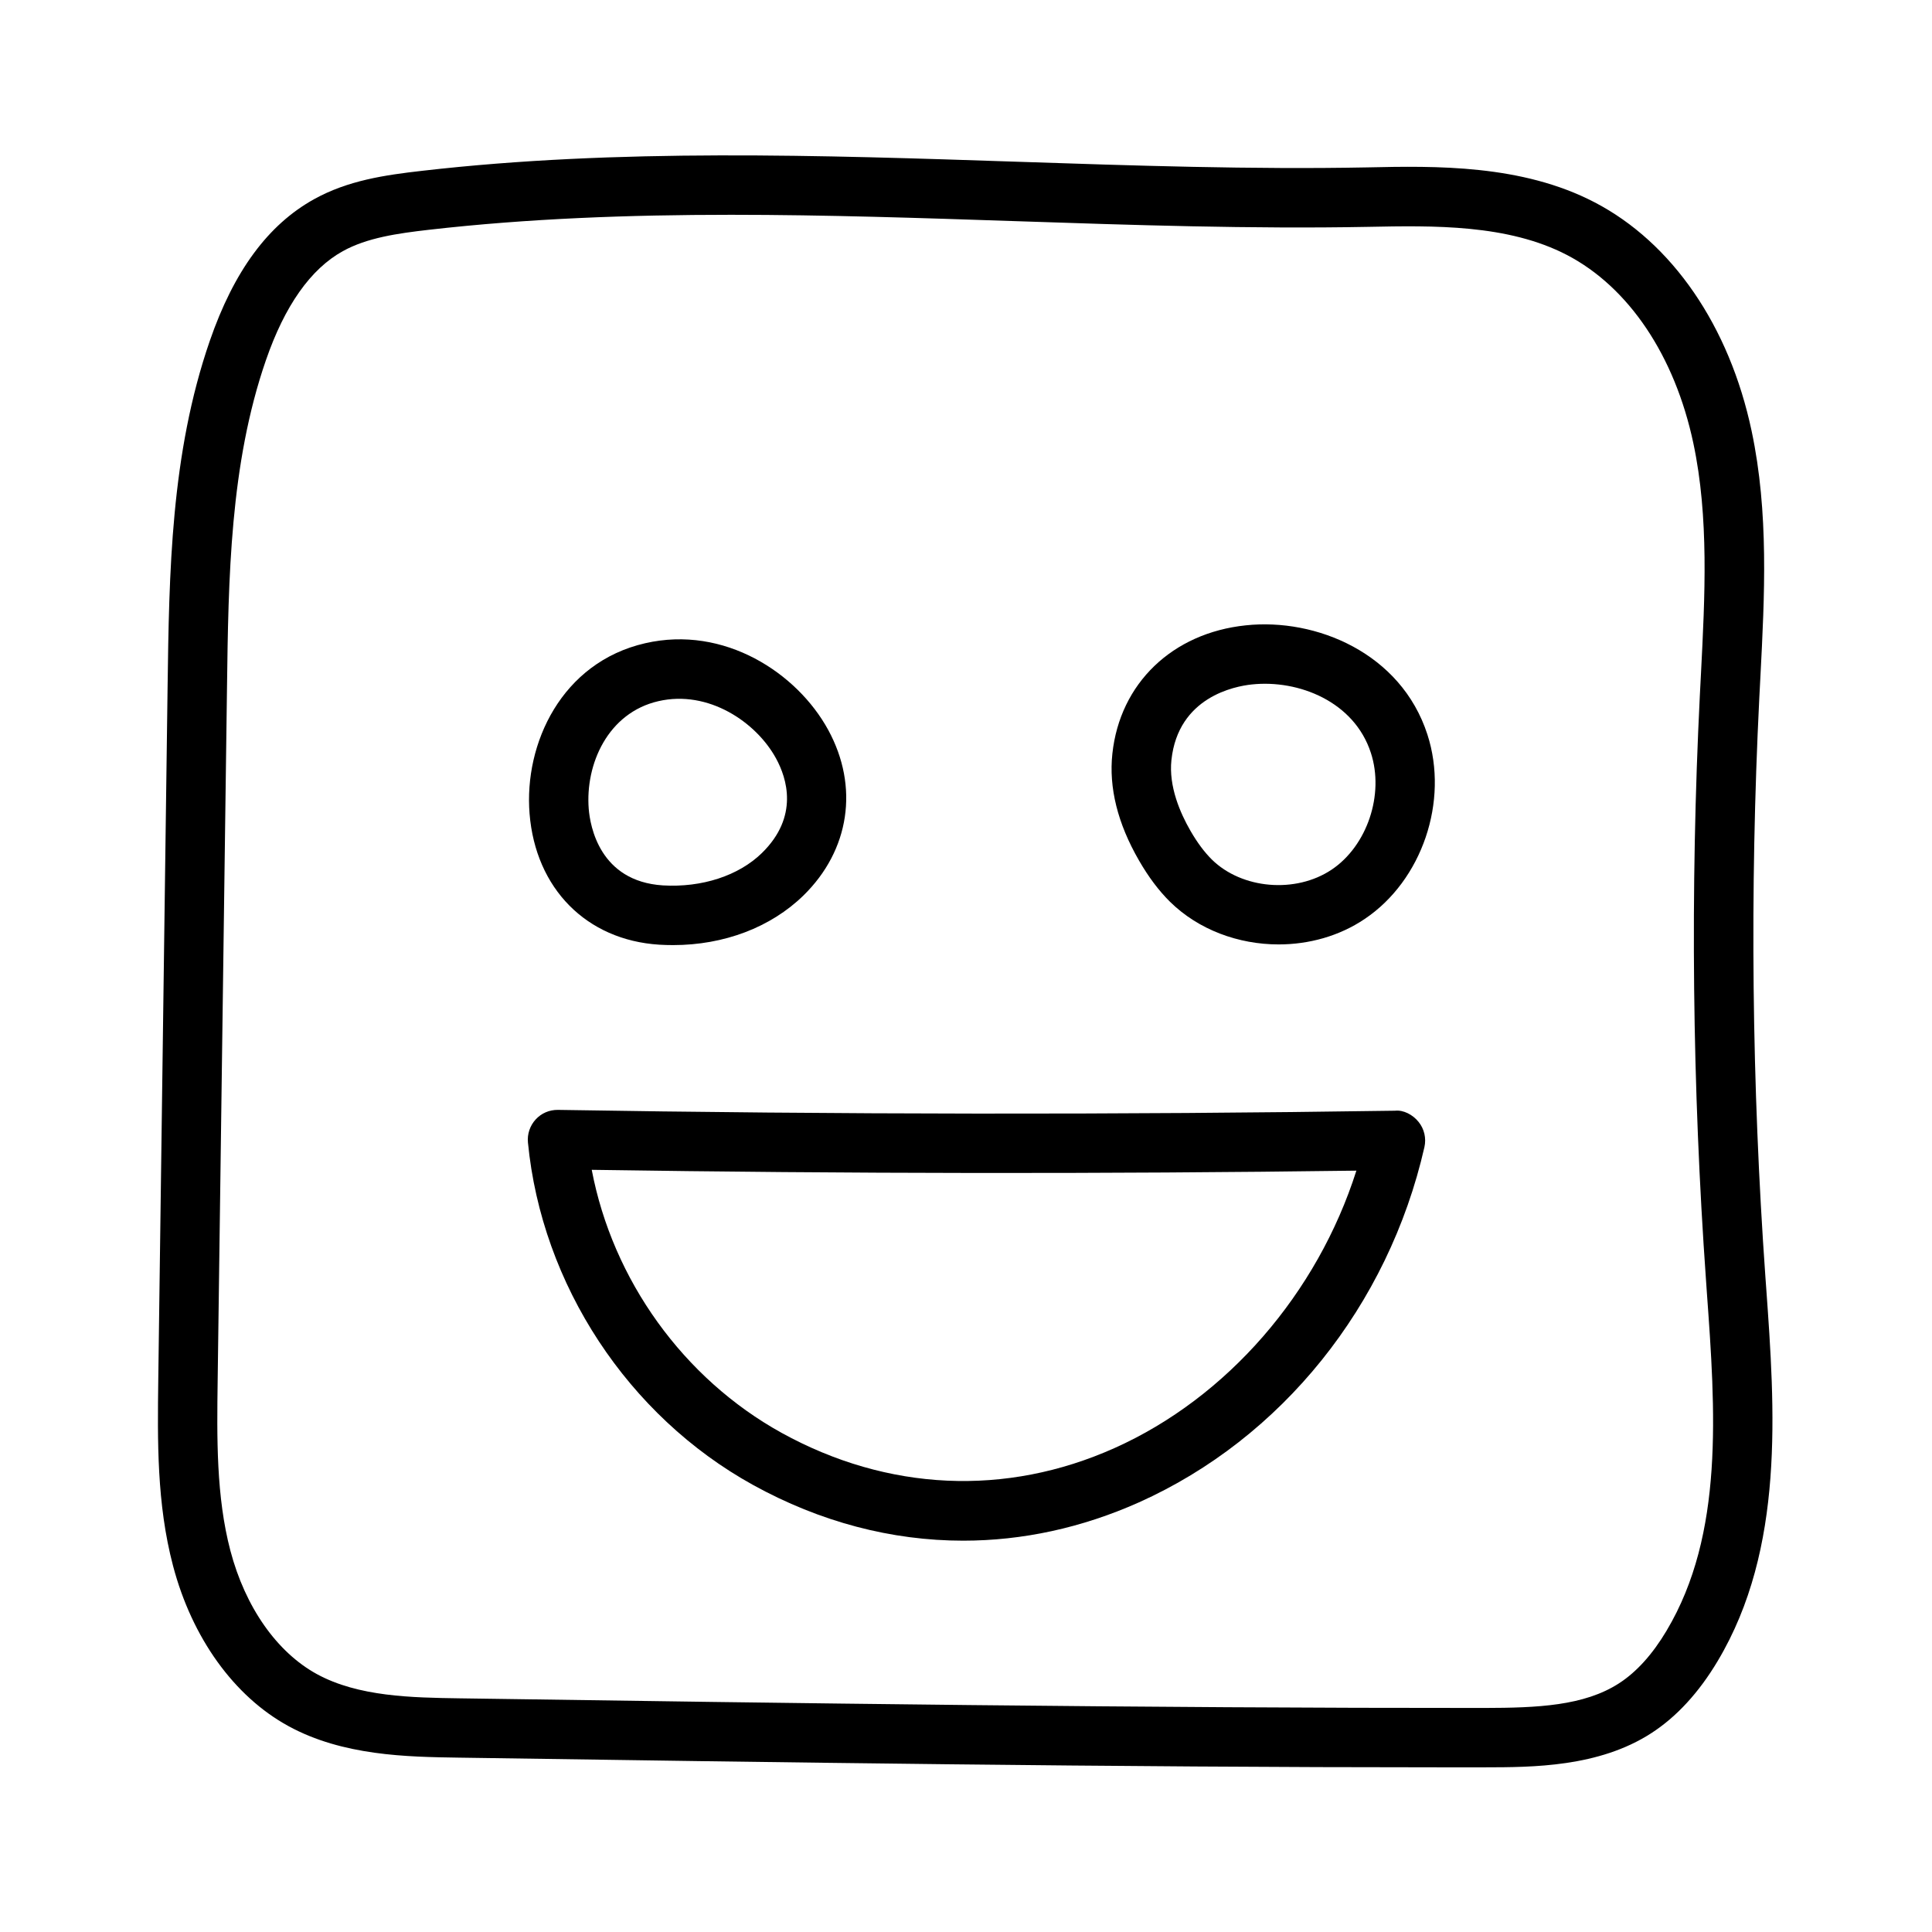
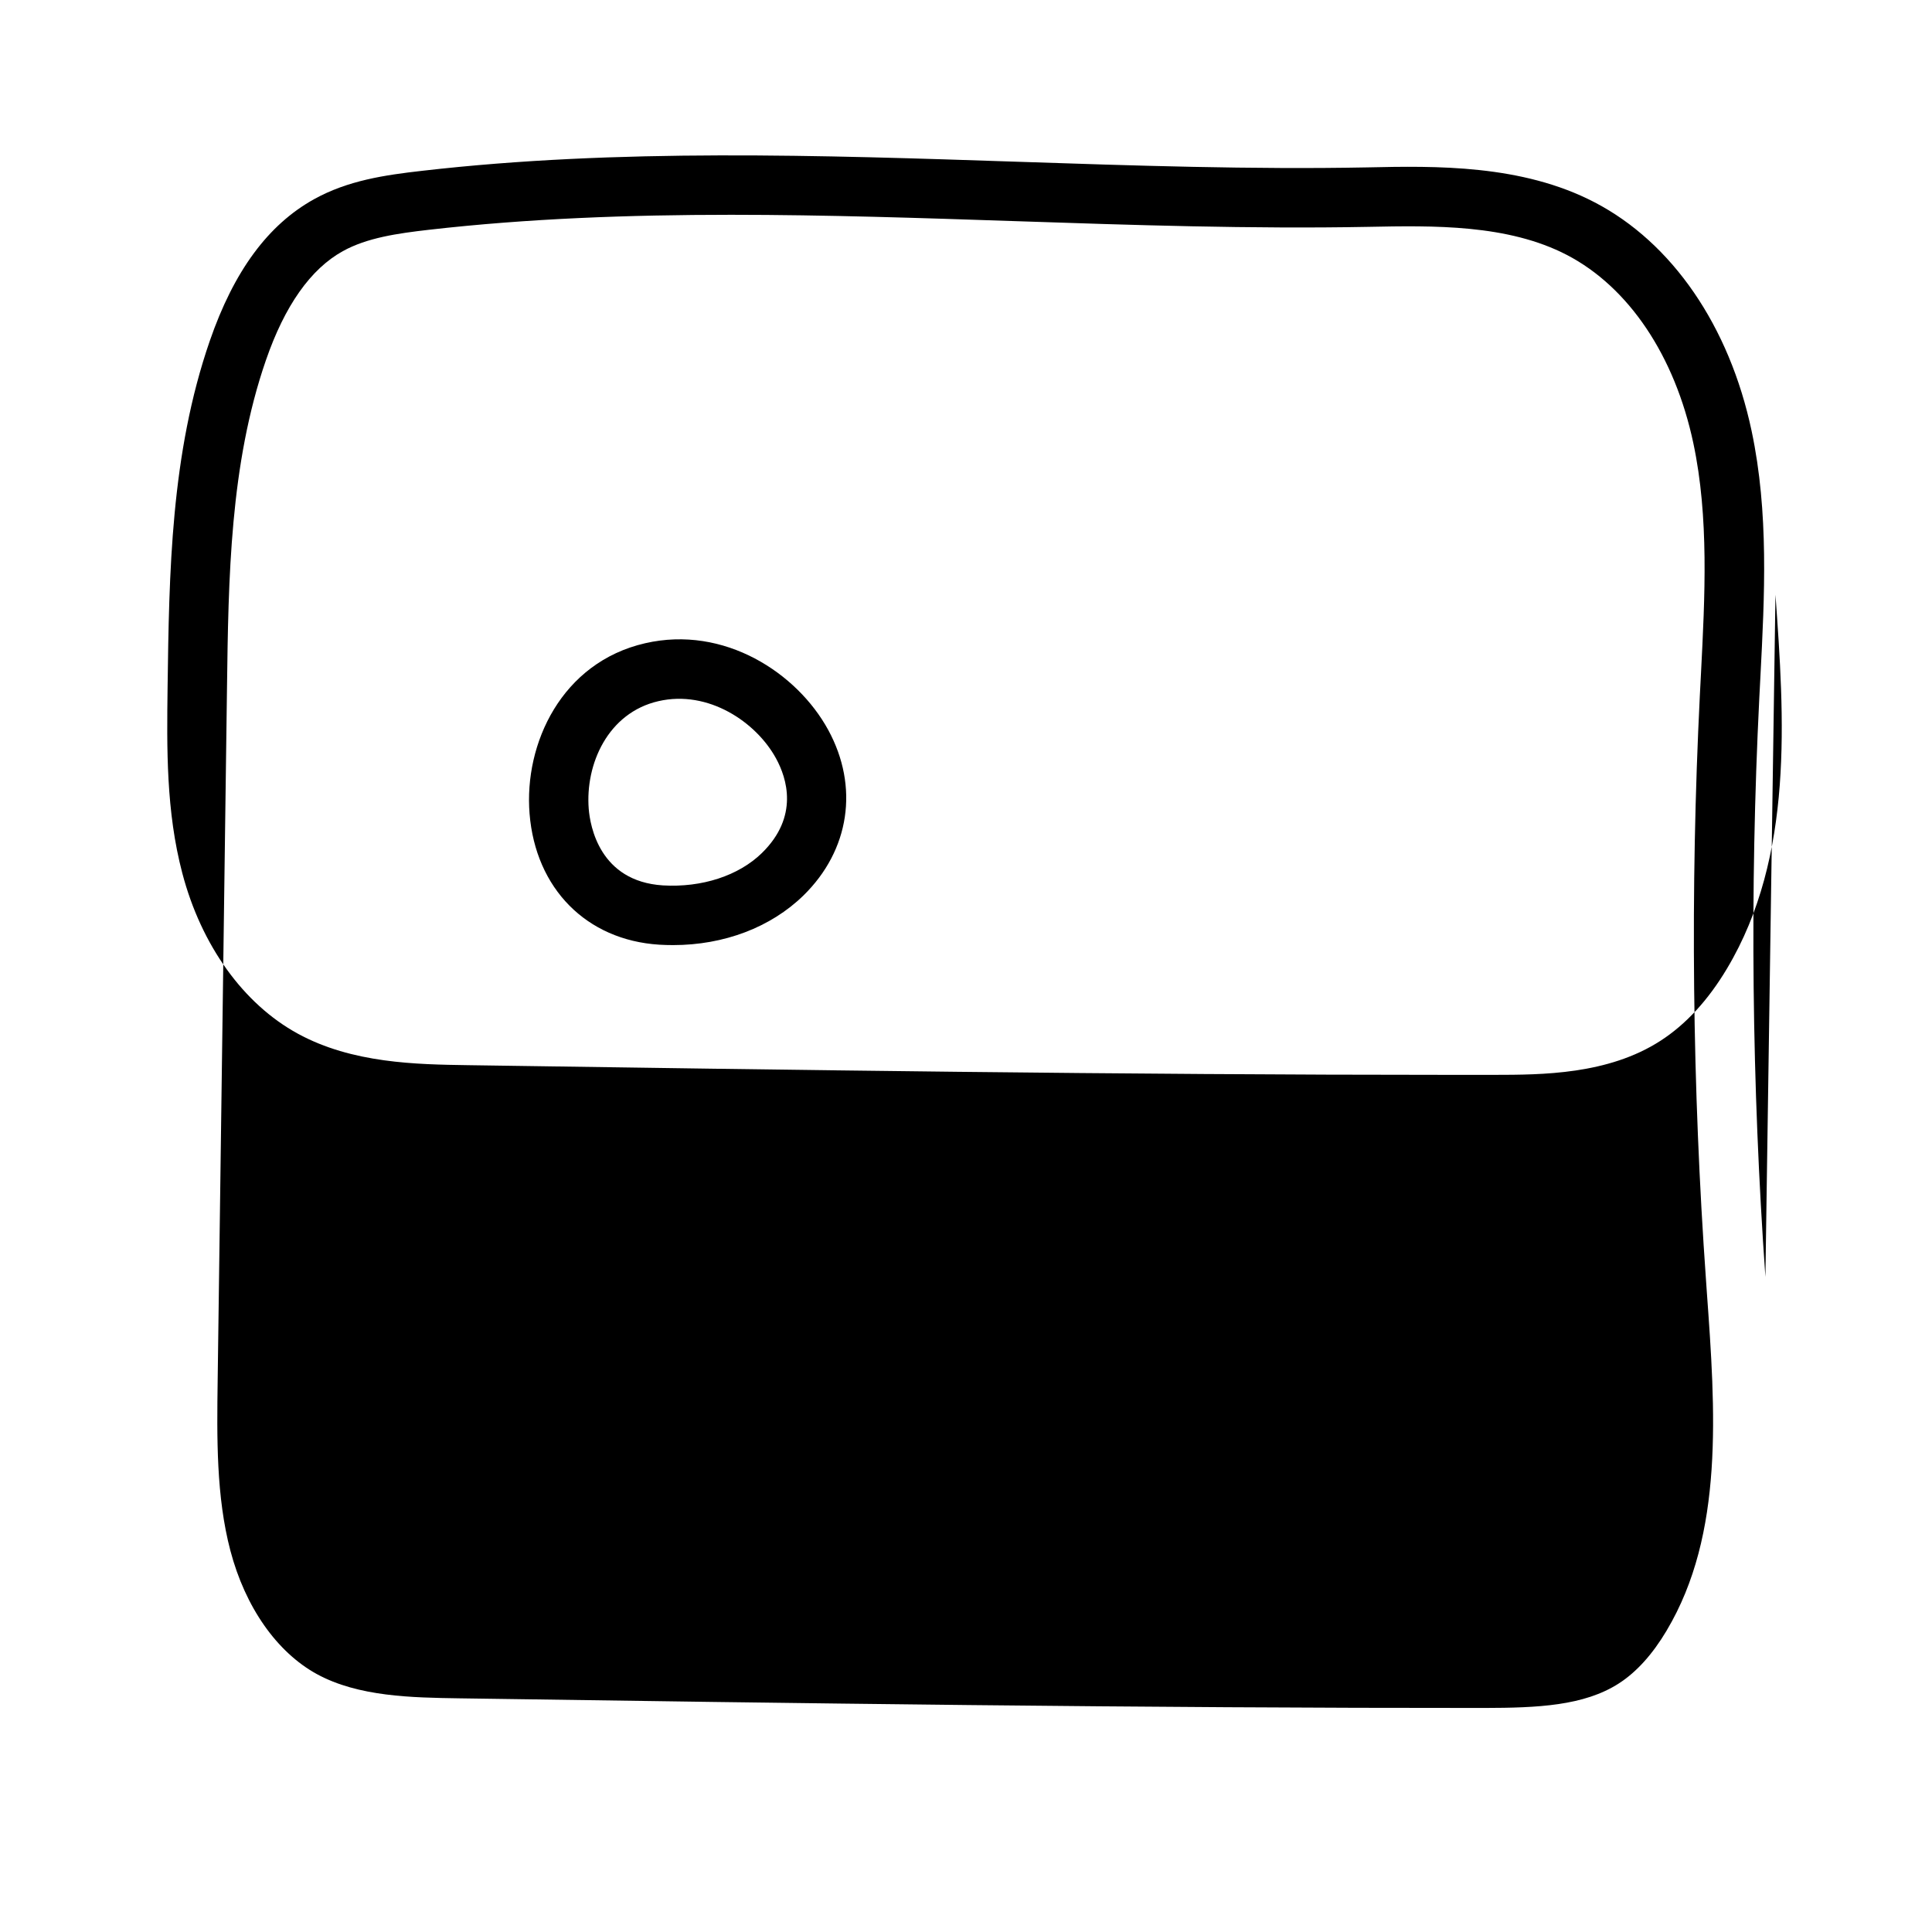
<svg xmlns="http://www.w3.org/2000/svg" fill="#000000" width="800px" height="800px" version="1.1" viewBox="144 144 512 512">
  <g>
-     <path d="m611.85 482.4c-3.606-50.836-4.156-102.43-1.621-153.35l0.301-5.777c1.102-21.348 2.25-43.422-2.332-65.055-5.887-27.82-21.051-49.91-41.629-60.613-19.27-10.027-42.02-9.652-60.316-9.242-30.309 0.582-61.969-0.473-92.574-1.496-52.098-1.73-105.99-3.559-157.75 2.394-10.016 1.133-19.742 2.566-28.688 7.523-12.203 6.769-21.254 19.051-27.648 37.566-10.344 29.945-10.77 61.387-11.18 91.789l-2.469 183.51c-0.203 16.137-0.426 32.844 3.906 49.277 5.039 19.145 16.184 34.637 30.59 42.508 14.422 7.887 31.441 8.156 45.105 8.359 85.316 1.258 173.42 2.566 260.34 2.566h11.539c12.77-0.016 30.246-0.047 44.16-9.035 6.691-4.312 12.625-10.754 17.617-19.129 17.82-29.836 15.176-66.629 12.848-99.078zm-26.184 93.742c-3.731 6.266-7.981 10.973-12.625 13.965-9.273 5.984-21.633 6.488-35.645 6.519-90.734 0.047-182.6-1.242-271.62-2.551-12.562-0.188-26.797-0.41-37.801-6.422-10.613-5.809-18.973-17.727-22.922-32.715-3.777-14.359-3.574-29.961-3.371-45.059l2.473-183.53c0.375-29.164 0.785-59.316 10.309-86.867 4.992-14.469 11.855-24.199 20.387-28.922 6.422-3.559 14.469-4.707 22.844-5.668 26.184-2.992 53.059-3.969 80.043-3.969 25.207 0 50.508 0.852 75.398 1.684 30.828 1.039 62.691 2.094 93.41 1.512 17.352-0.348 37.031-0.707 52.727 7.461 16.375 8.535 28.574 26.719 33.488 49.91 4.156 19.617 3.055 40.652 2.016 60.992l-0.301 5.809c-2.566 51.547-2.016 103.79 1.652 155.25l0.188 2.723c2.289 31.586 4.637 64.27-10.652 89.871z" />
+     <path d="m611.85 482.4c-3.606-50.836-4.156-102.43-1.621-153.35l0.301-5.777c1.102-21.348 2.25-43.422-2.332-65.055-5.887-27.82-21.051-49.91-41.629-60.613-19.27-10.027-42.02-9.652-60.316-9.242-30.309 0.582-61.969-0.473-92.574-1.496-52.098-1.73-105.99-3.559-157.75 2.394-10.016 1.133-19.742 2.566-28.688 7.523-12.203 6.769-21.254 19.051-27.648 37.566-10.344 29.945-10.77 61.387-11.18 91.789c-0.203 16.137-0.426 32.844 3.906 49.277 5.039 19.145 16.184 34.637 30.59 42.508 14.422 7.887 31.441 8.156 45.105 8.359 85.316 1.258 173.42 2.566 260.34 2.566h11.539c12.77-0.016 30.246-0.047 44.16-9.035 6.691-4.312 12.625-10.754 17.617-19.129 17.82-29.836 15.176-66.629 12.848-99.078zm-26.184 93.742c-3.731 6.266-7.981 10.973-12.625 13.965-9.273 5.984-21.633 6.488-35.645 6.519-90.734 0.047-182.6-1.242-271.62-2.551-12.562-0.188-26.797-0.41-37.801-6.422-10.613-5.809-18.973-17.727-22.922-32.715-3.777-14.359-3.574-29.961-3.371-45.059l2.473-183.53c0.375-29.164 0.785-59.316 10.309-86.867 4.992-14.469 11.855-24.199 20.387-28.922 6.422-3.559 14.469-4.707 22.844-5.668 26.184-2.992 53.059-3.969 80.043-3.969 25.207 0 50.508 0.852 75.398 1.684 30.828 1.039 62.691 2.094 93.41 1.512 17.352-0.348 37.031-0.707 52.727 7.461 16.375 8.535 28.574 26.719 33.488 49.91 4.156 19.617 3.055 40.652 2.016 60.992l-0.301 5.809c-2.566 51.547-2.016 103.79 1.652 155.25l0.188 2.723c2.289 31.586 4.637 64.27-10.652 89.871z" />
    <path d="m318.66 394.35c1.258 0.078 2.504 0.109 3.731 0.109 13.445 0 25.867-4.691 34.527-13.145 12.266-11.996 14.785-28.812 6.566-43.879s-27.52-27.805-48.523-22.969c-22.09 5.07-32.133 26.559-30.621 45.184 1.605 19.836 15.082 33.469 34.32 34.699zm-0.172-64.535c13.242-3.055 25.93 5.559 31.172 15.176 2.852 5.211 6.141 15.398-3.746 25.066-6.172 6.031-15.918 9.195-26.246 8.582-16.781-1.07-19.285-15.777-19.648-20.262-0.945-11.875 5.086-25.492 18.469-28.562z" />
-     <path d="m474.15 309.72c-19.477 2.031-33.363 15.383-35.359 34.008-0.977 9.004 1.402 18.531 7.055 28.309 2.535 4.394 5.227 7.981 8.234 10.957 7.559 7.43 18.152 11.289 28.766 11.289 8.031 0 16.074-2.203 22.797-6.738 15.223-10.203 22.371-31.234 16.625-48.918-6.992-21.555-29.492-30.891-48.117-28.906zm22.734 64.754c-9.508 6.359-23.758 5.164-31.738-2.691-1.984-1.969-3.84-4.457-5.668-7.621-2.707-4.691-5.793-11.762-5.039-18.75 1.793-16.703 16.781-19.555 21.332-20.027 12.375-1.309 27.109 4.535 31.52 18.121 3.606 11.039-0.977 24.656-10.406 30.969z" />
    <path d="m513.69 438.35c-73.305 1.102-147.95 1.008-221.83-0.219-2.266-0.031-4.394 0.883-5.902 2.535-1.512 1.652-2.266 3.871-2.047 6.109 3.652 37.676 26.512 72.453 59.652 90.75 17.789 9.824 36.73 14.77 55.703 14.77 15.695 0 31.426-3.387 46.57-10.156 37.785-16.926 66.078-52.129 75.648-94.133 0.535-2.363-0.031-4.832-1.559-6.707-1.527-1.91-4.031-3.203-6.234-2.949zm-74.312 89.395c-28.828 12.91-60.141 11.477-88.23-4.016-26.07-14.406-44.793-40.574-50.332-69.715 67.543 1.039 135.6 1.117 202.64 0.219-10.344 32.516-34.227 60.145-64.078 73.512z" />
  </g>
</svg>